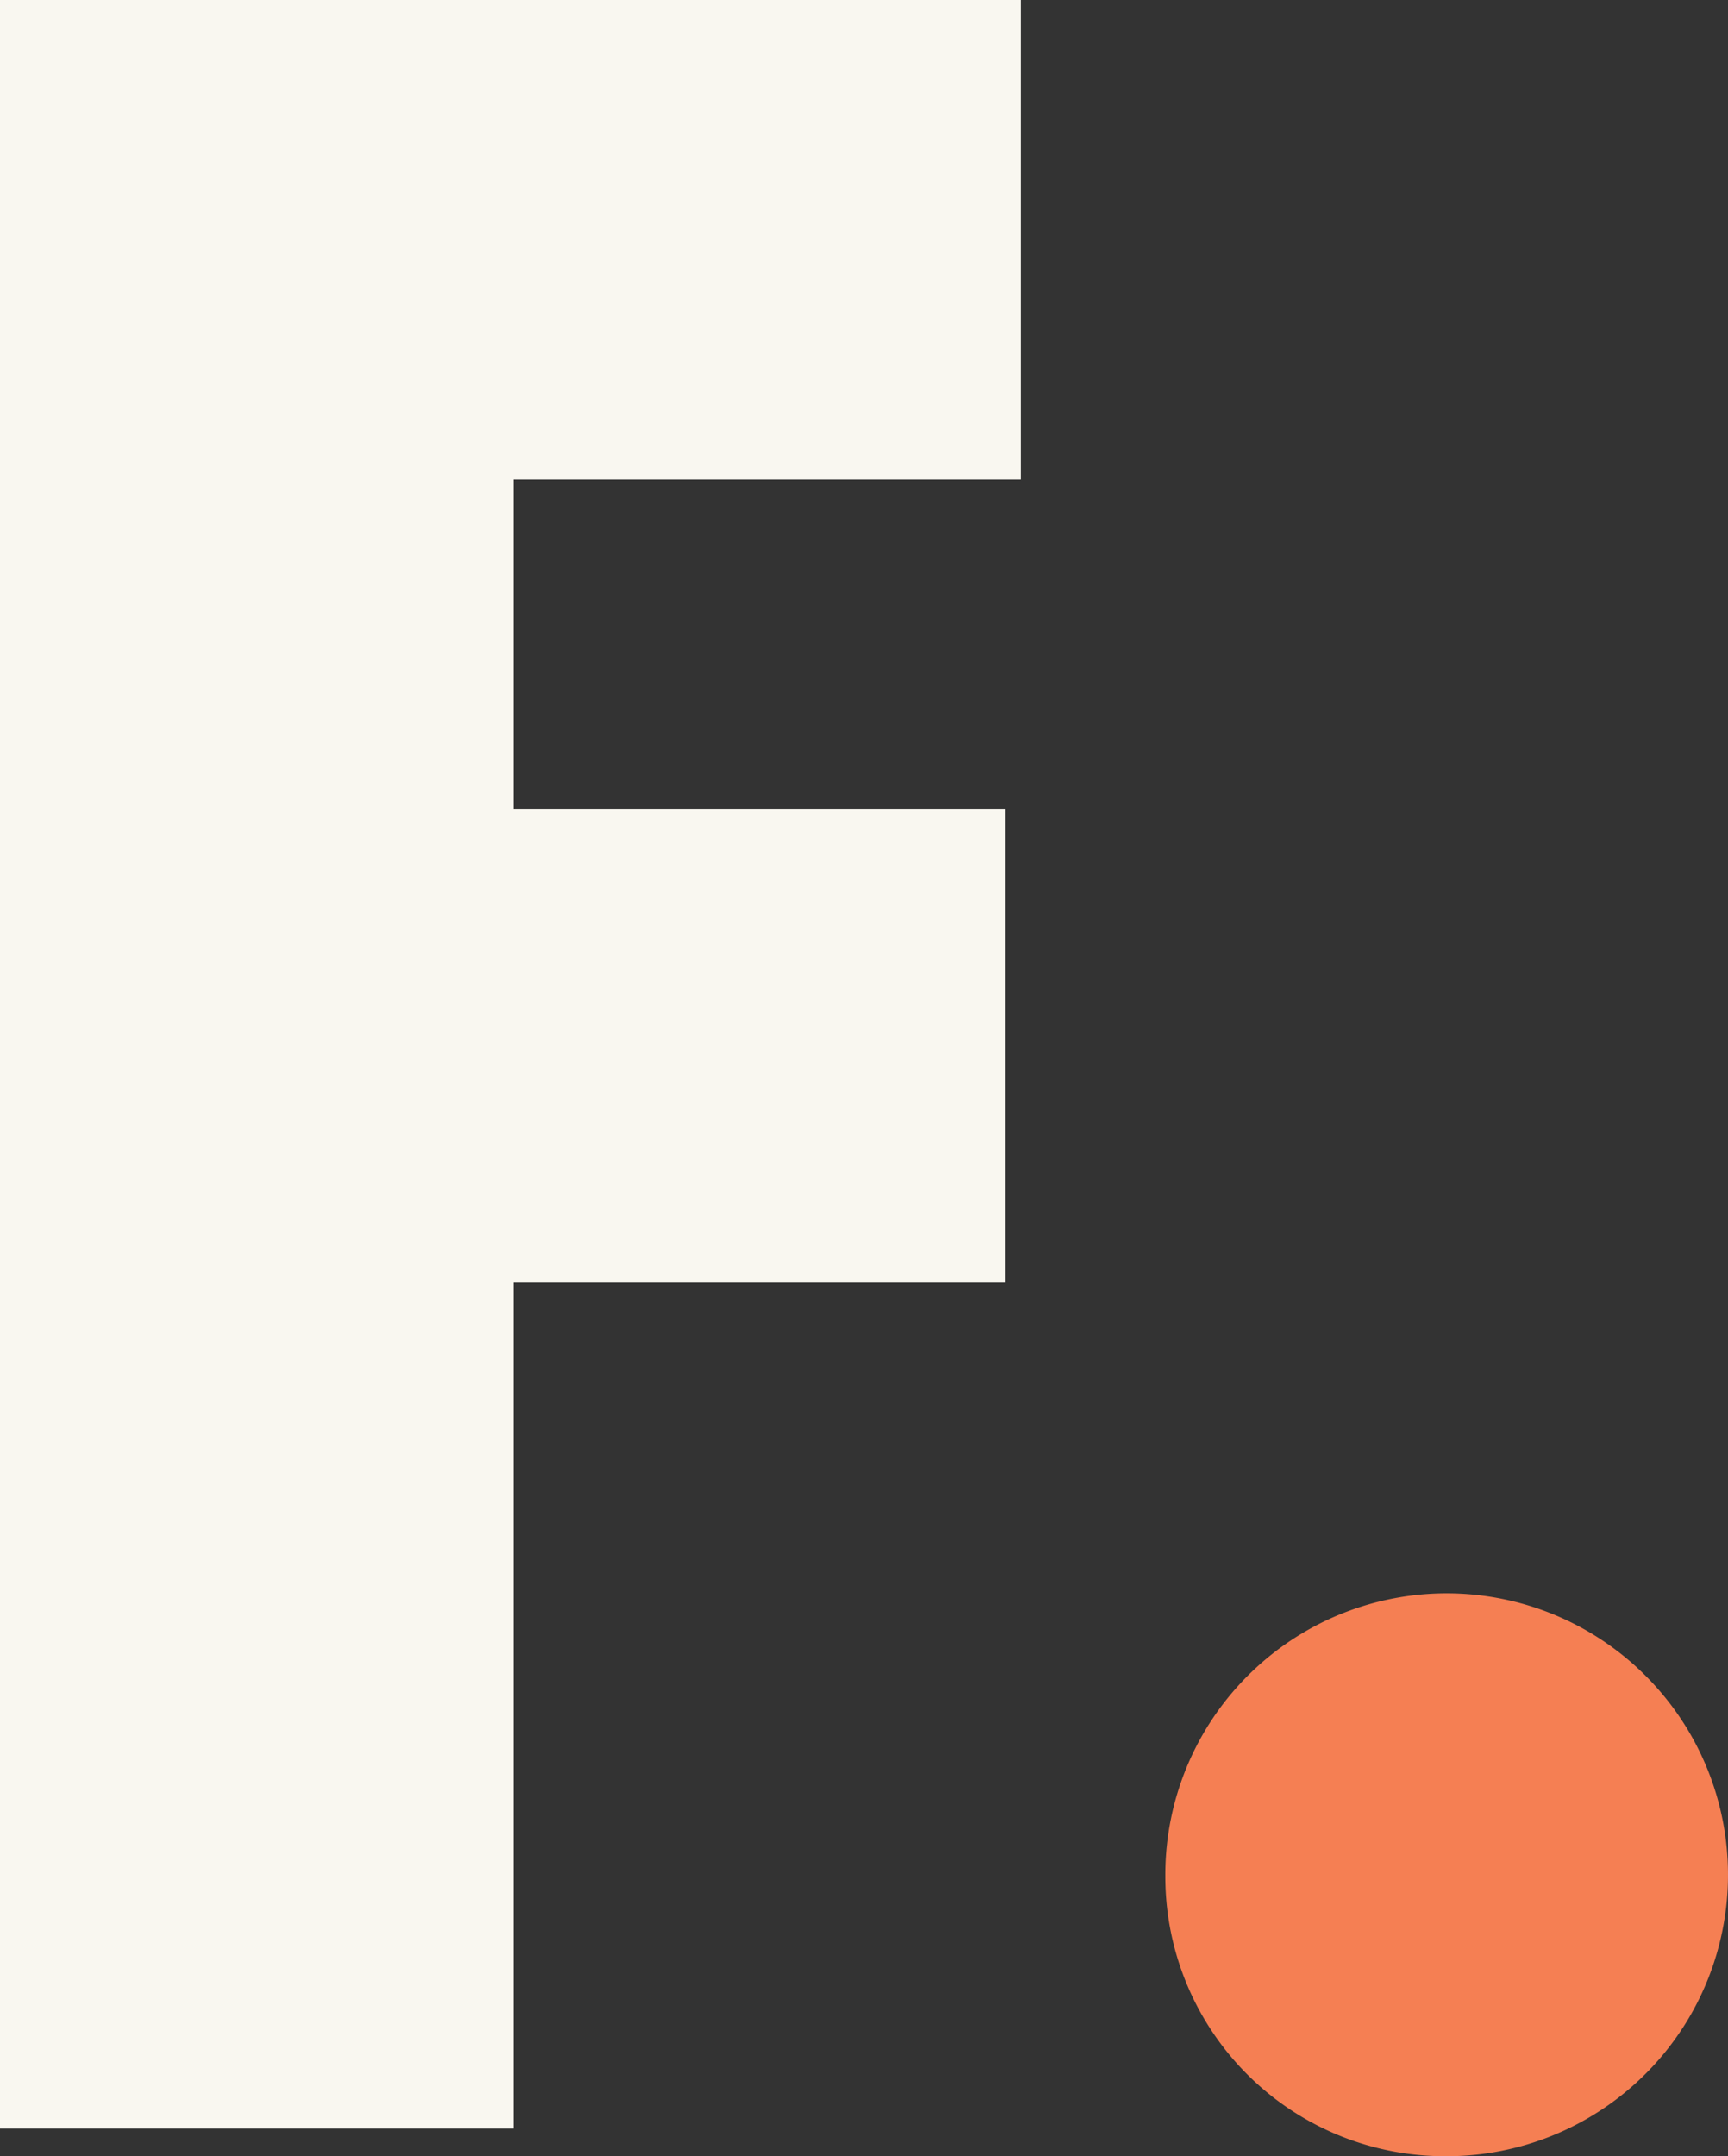
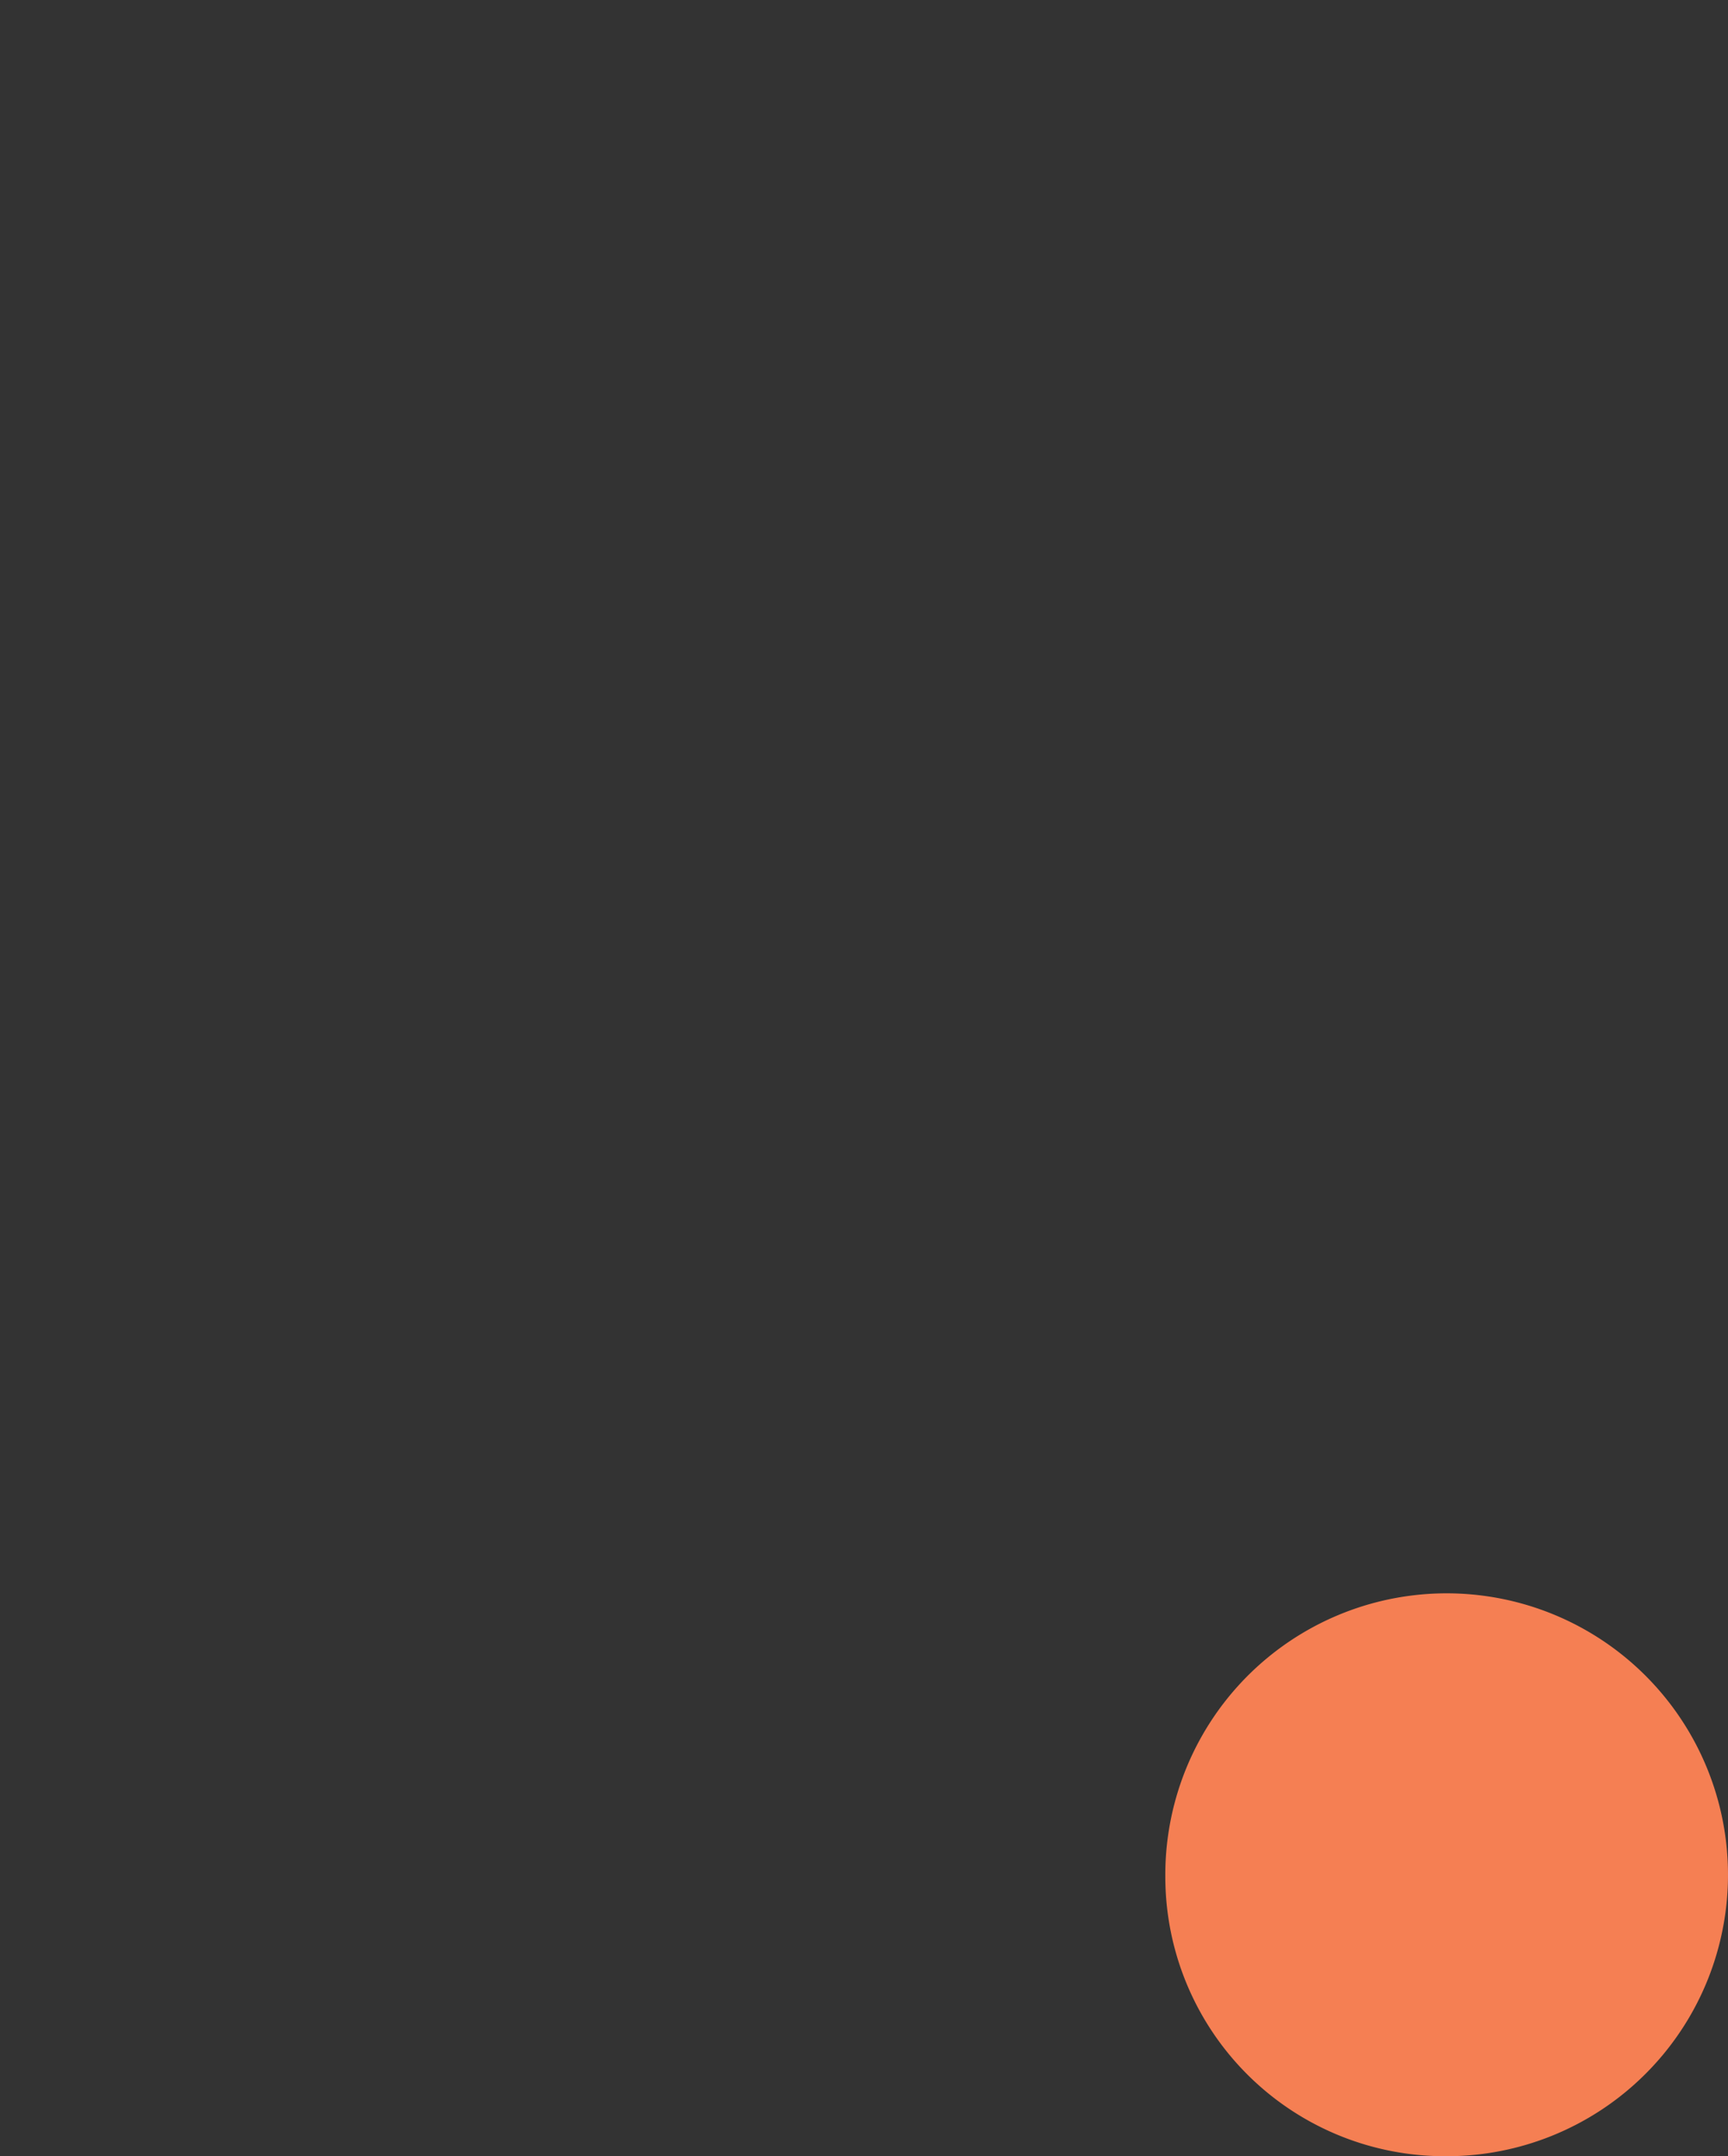
<svg xmlns="http://www.w3.org/2000/svg" viewBox="0 0 112.4 140.2">
  <rect x="0" y="0" width="112.4" height="140.2" fill="#333333" stroke="none" />
-   <path d="m33.4 83.4v55h-33.4v-138.4h66.4v31.2h-33v21.4h32v30.8z" fill="#F9F7F0" />
  <path d="m75.8 122a18.3 18.3 0 1 1 18.2 18.2 18.18 18.18 0 0 1 -18.2-18.2z" fill="#f57f53" />
</svg>